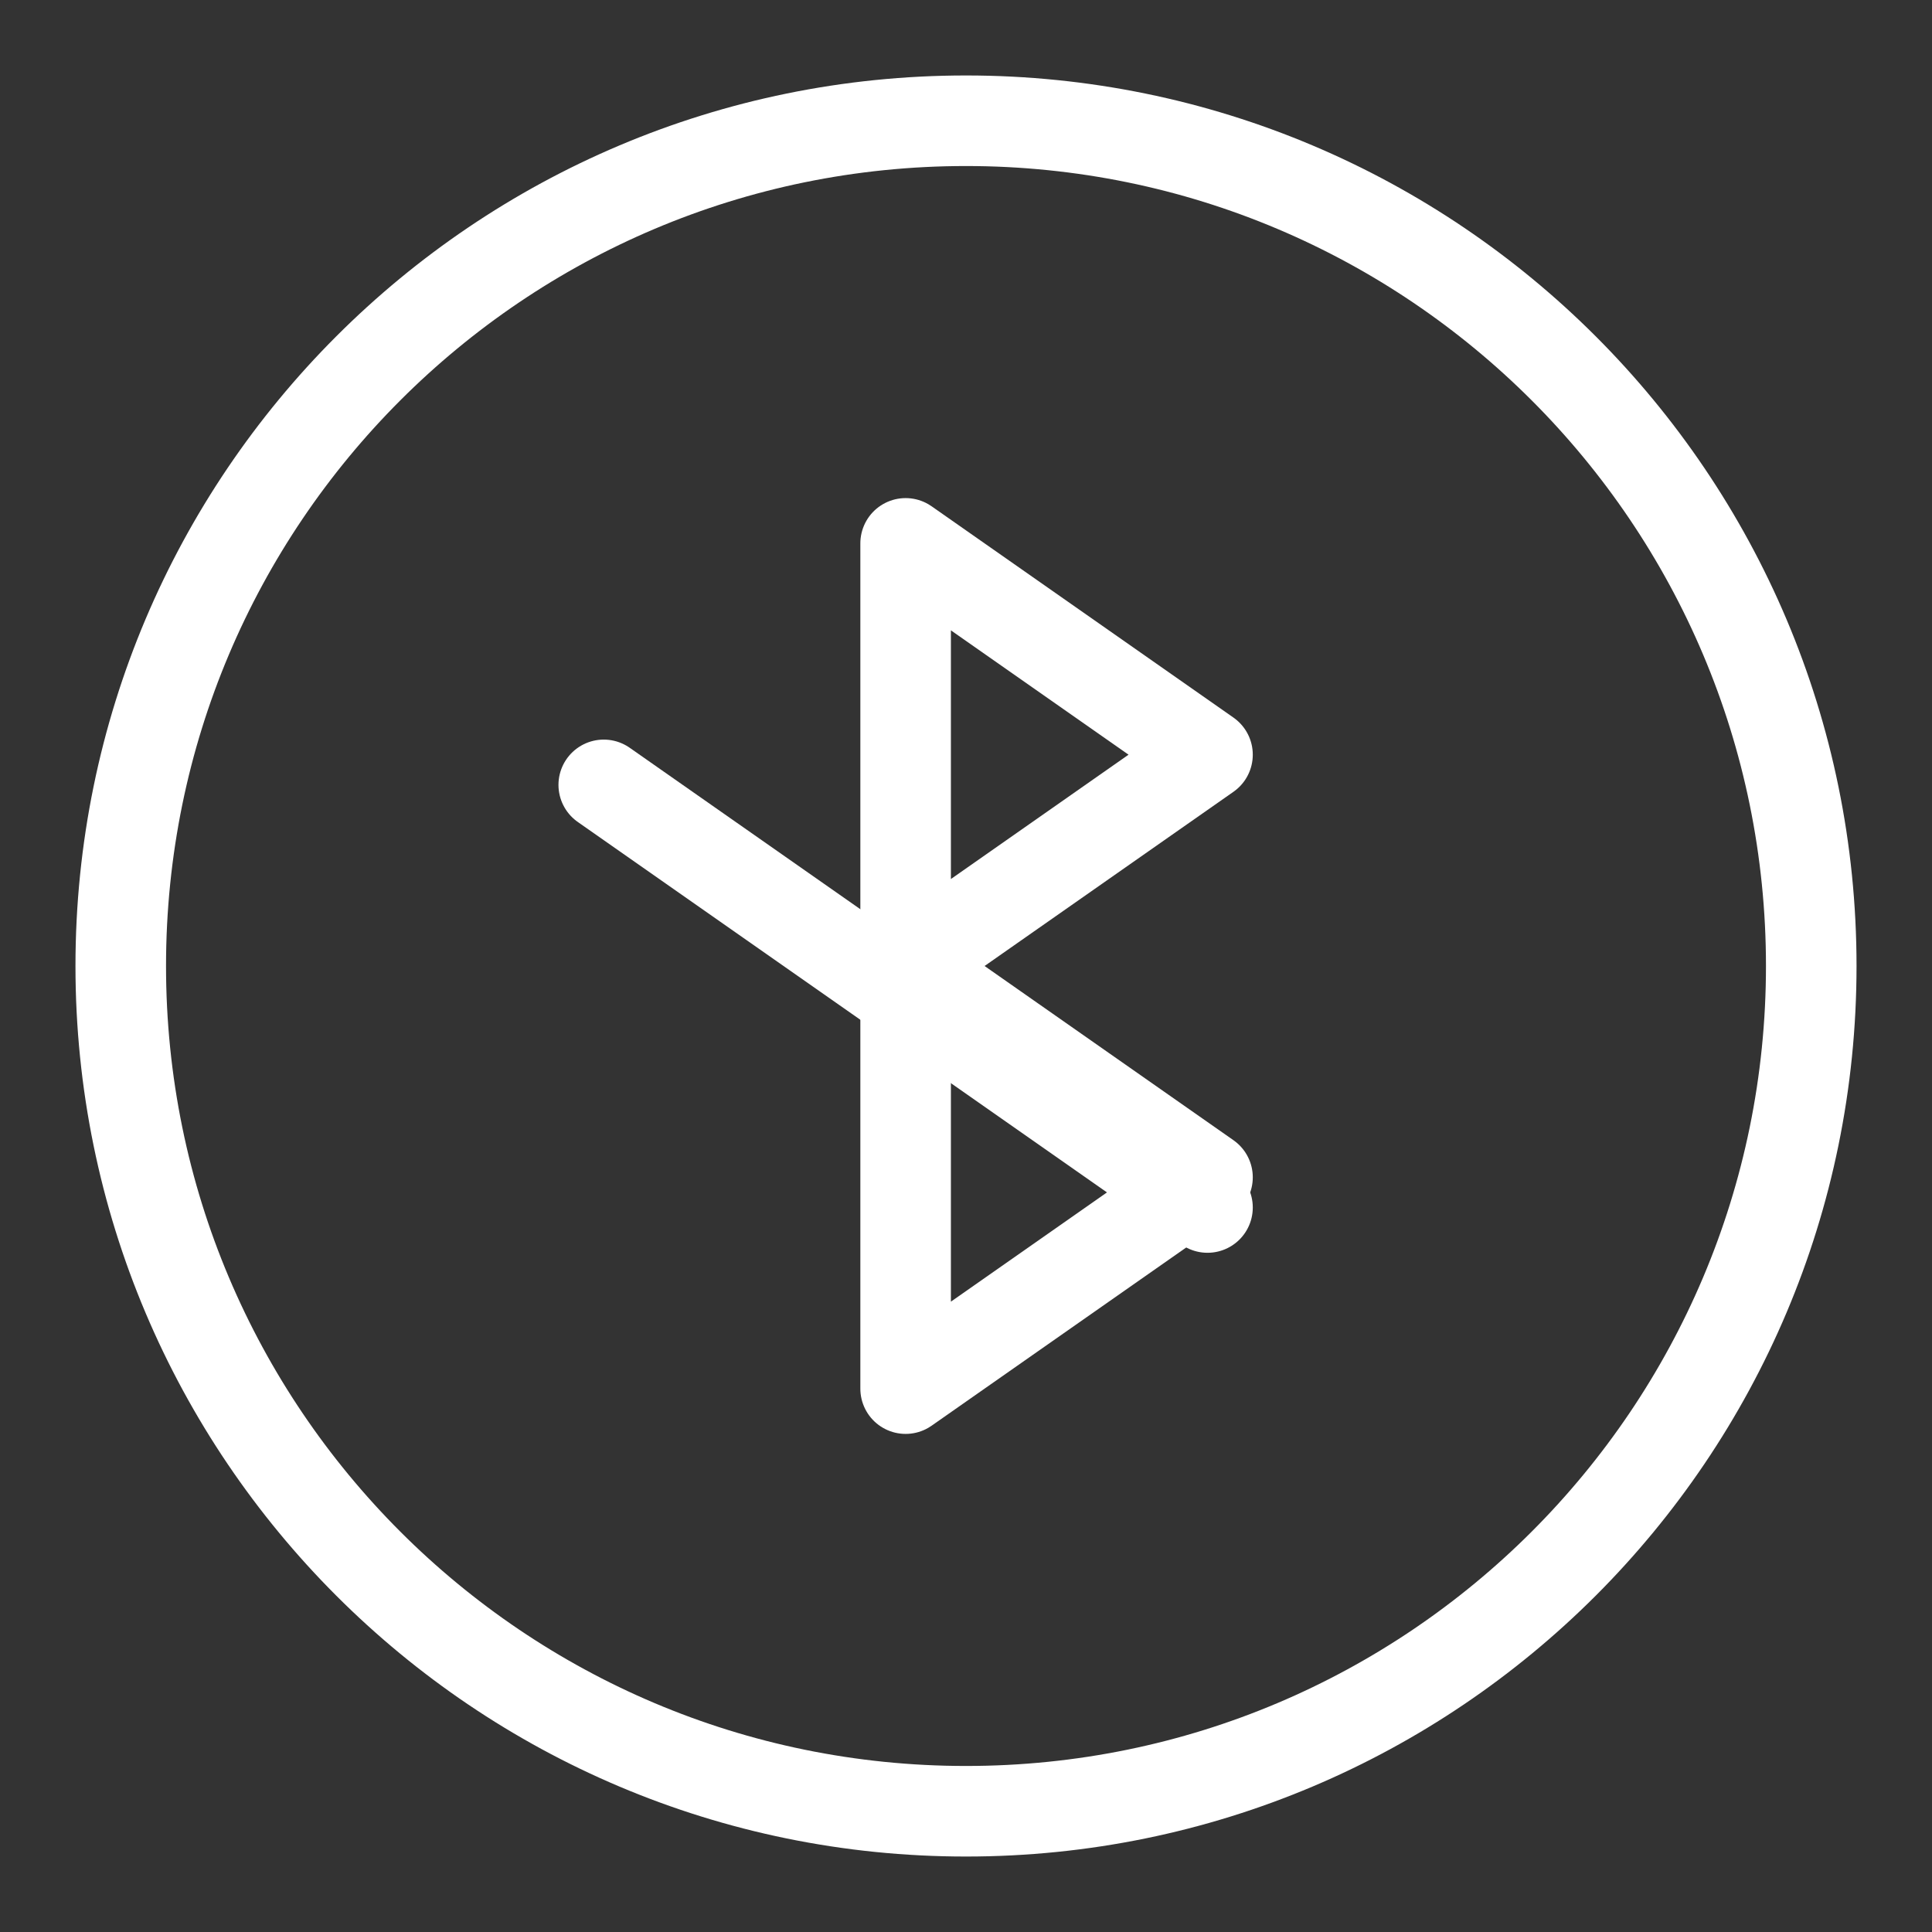
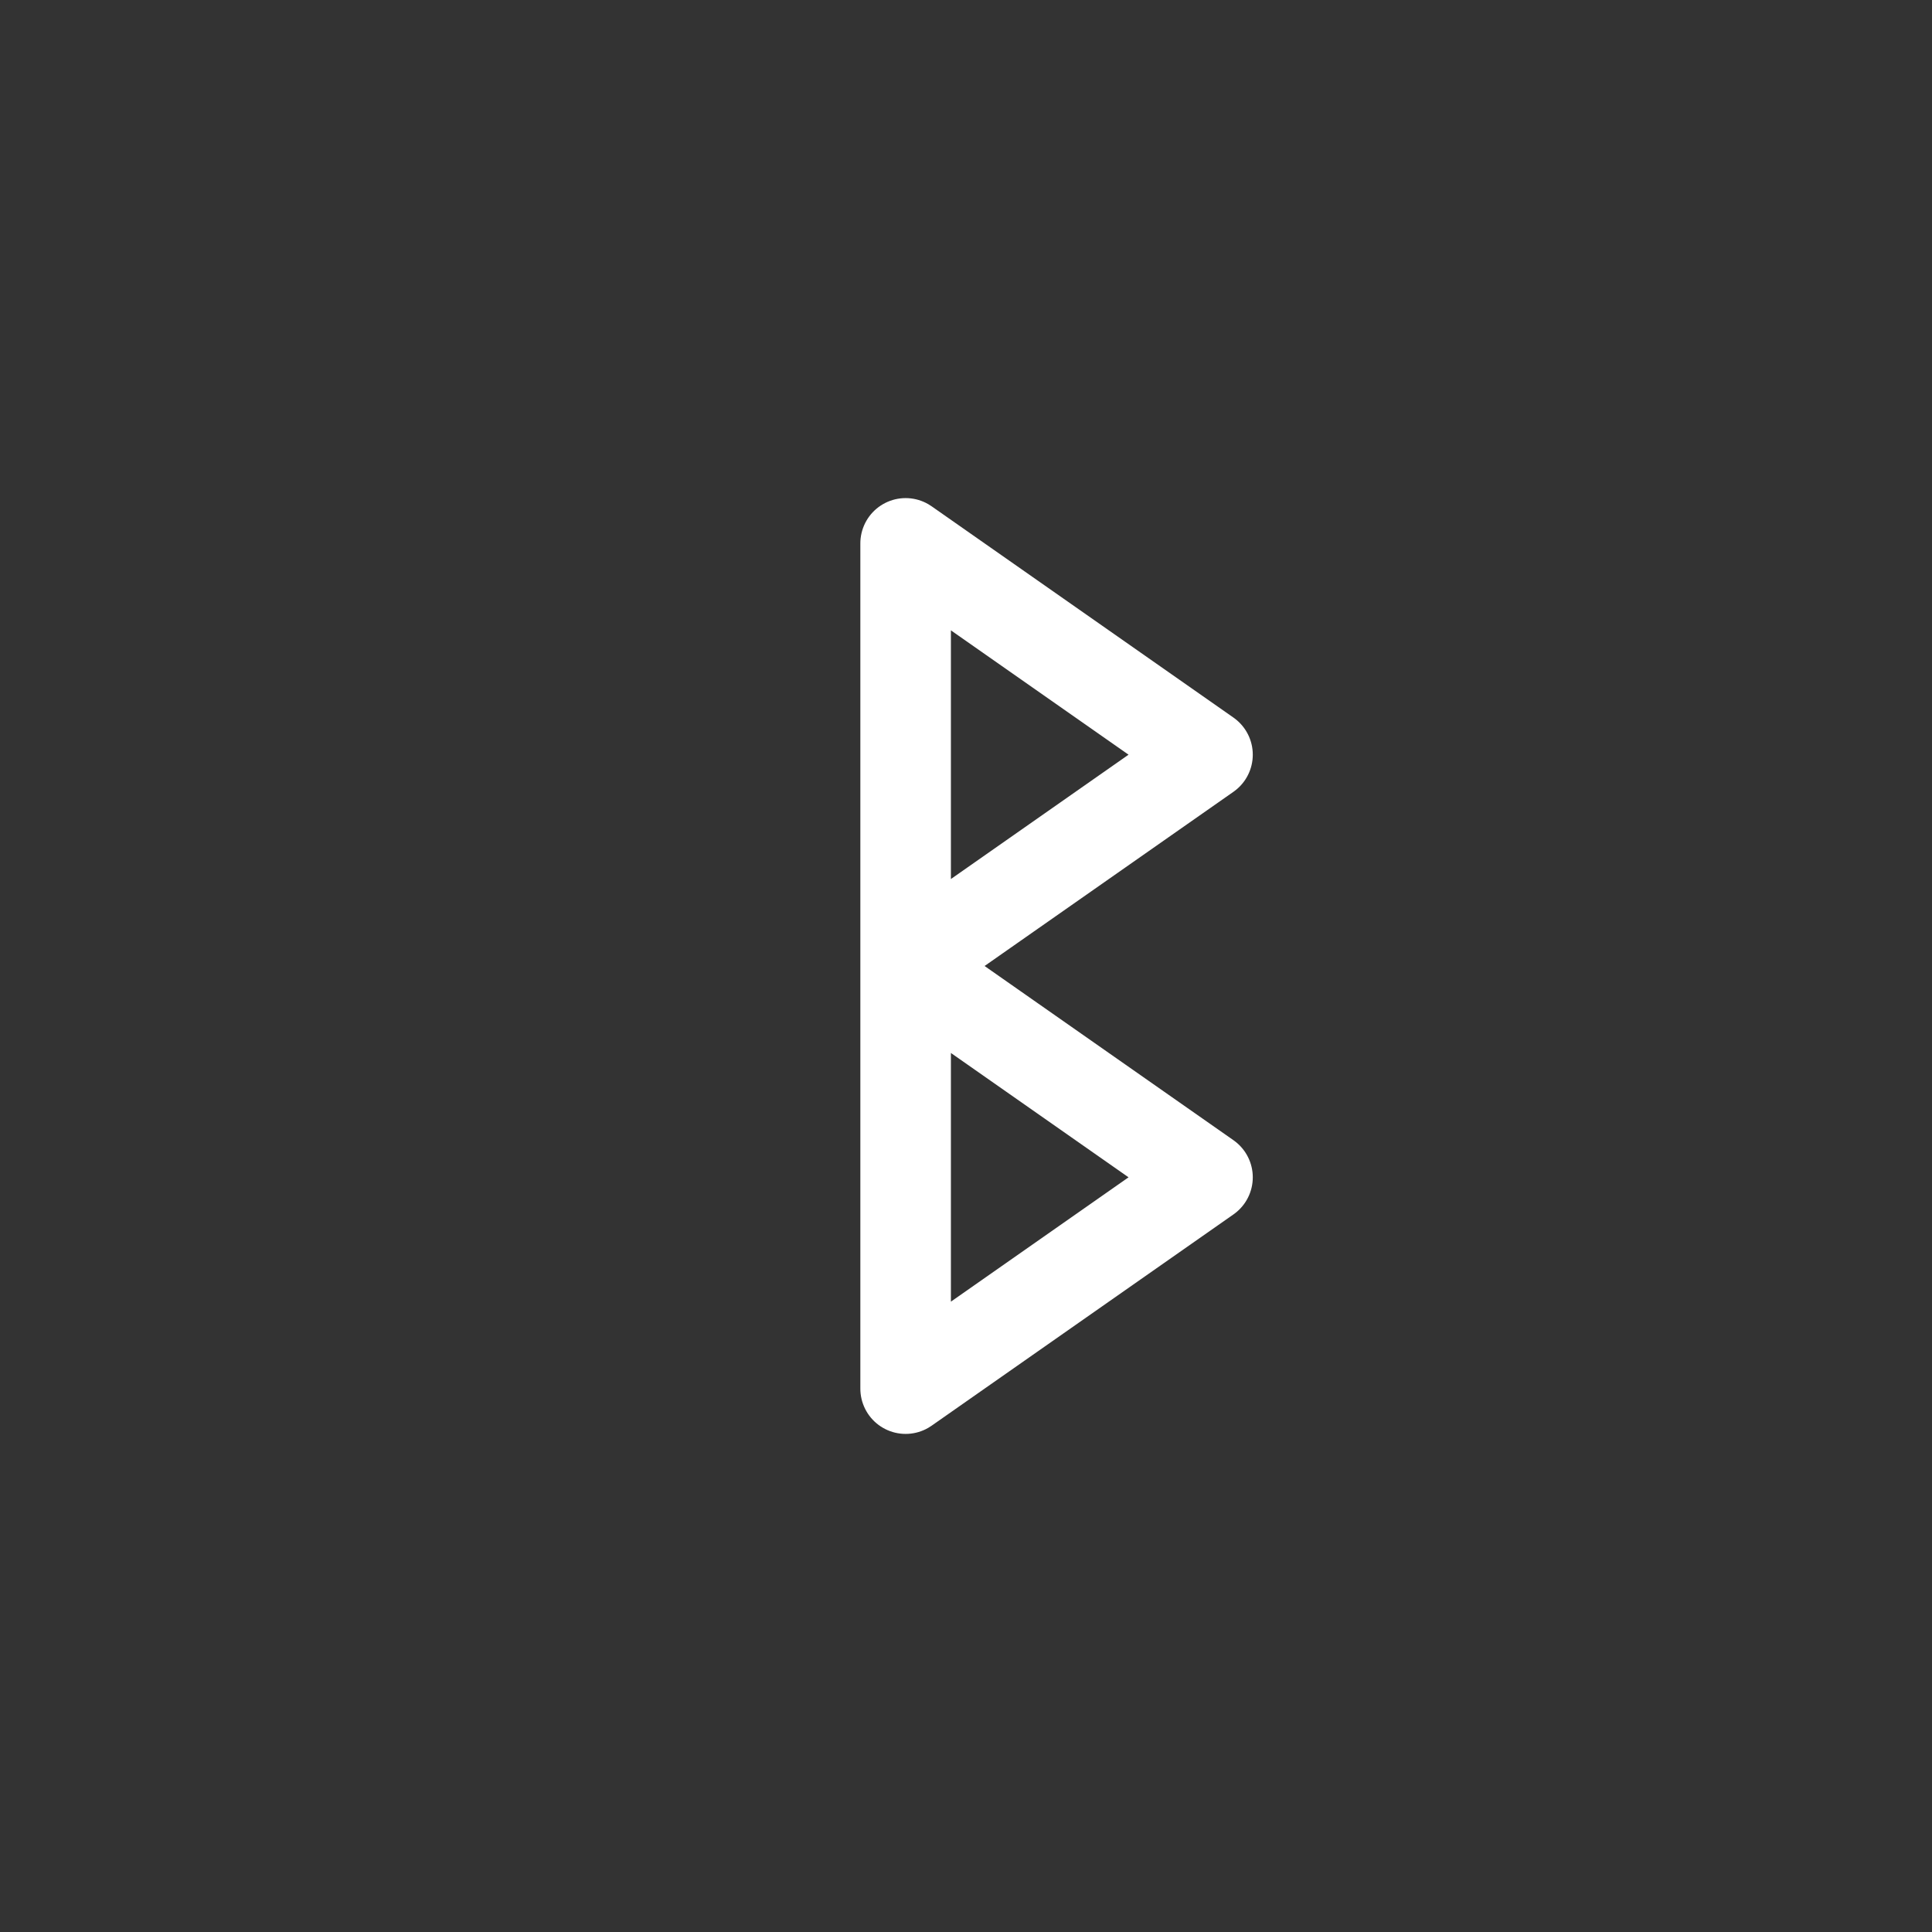
<svg xmlns="http://www.w3.org/2000/svg" width="32" height="32" viewBox="0 0 32 32" fill="none">
  <rect x="0" y="0" width="32" height="32" fill="#333333" stroke="none" />
-   <path d="M16 30C23.732 30 30 23.732 30 16C30 8.268 23.732 2 16 2C8.268 2 2 8.268 2 16C2 23.732 8.268 30 16 30Z" stroke="white" stroke-width="1.5" stroke-linecap="round" stroke-linejoin="round" />
  <path d="M15 9L20 12.5L15 16L20 19.5L15 23V9Z" stroke="white" stroke-width="1.5" stroke-linecap="round" stroke-linejoin="round" />
-   <path d="M10 13L20 20" stroke="white" stroke-width="1.5" stroke-linecap="round" stroke-linejoin="round" />
</svg>